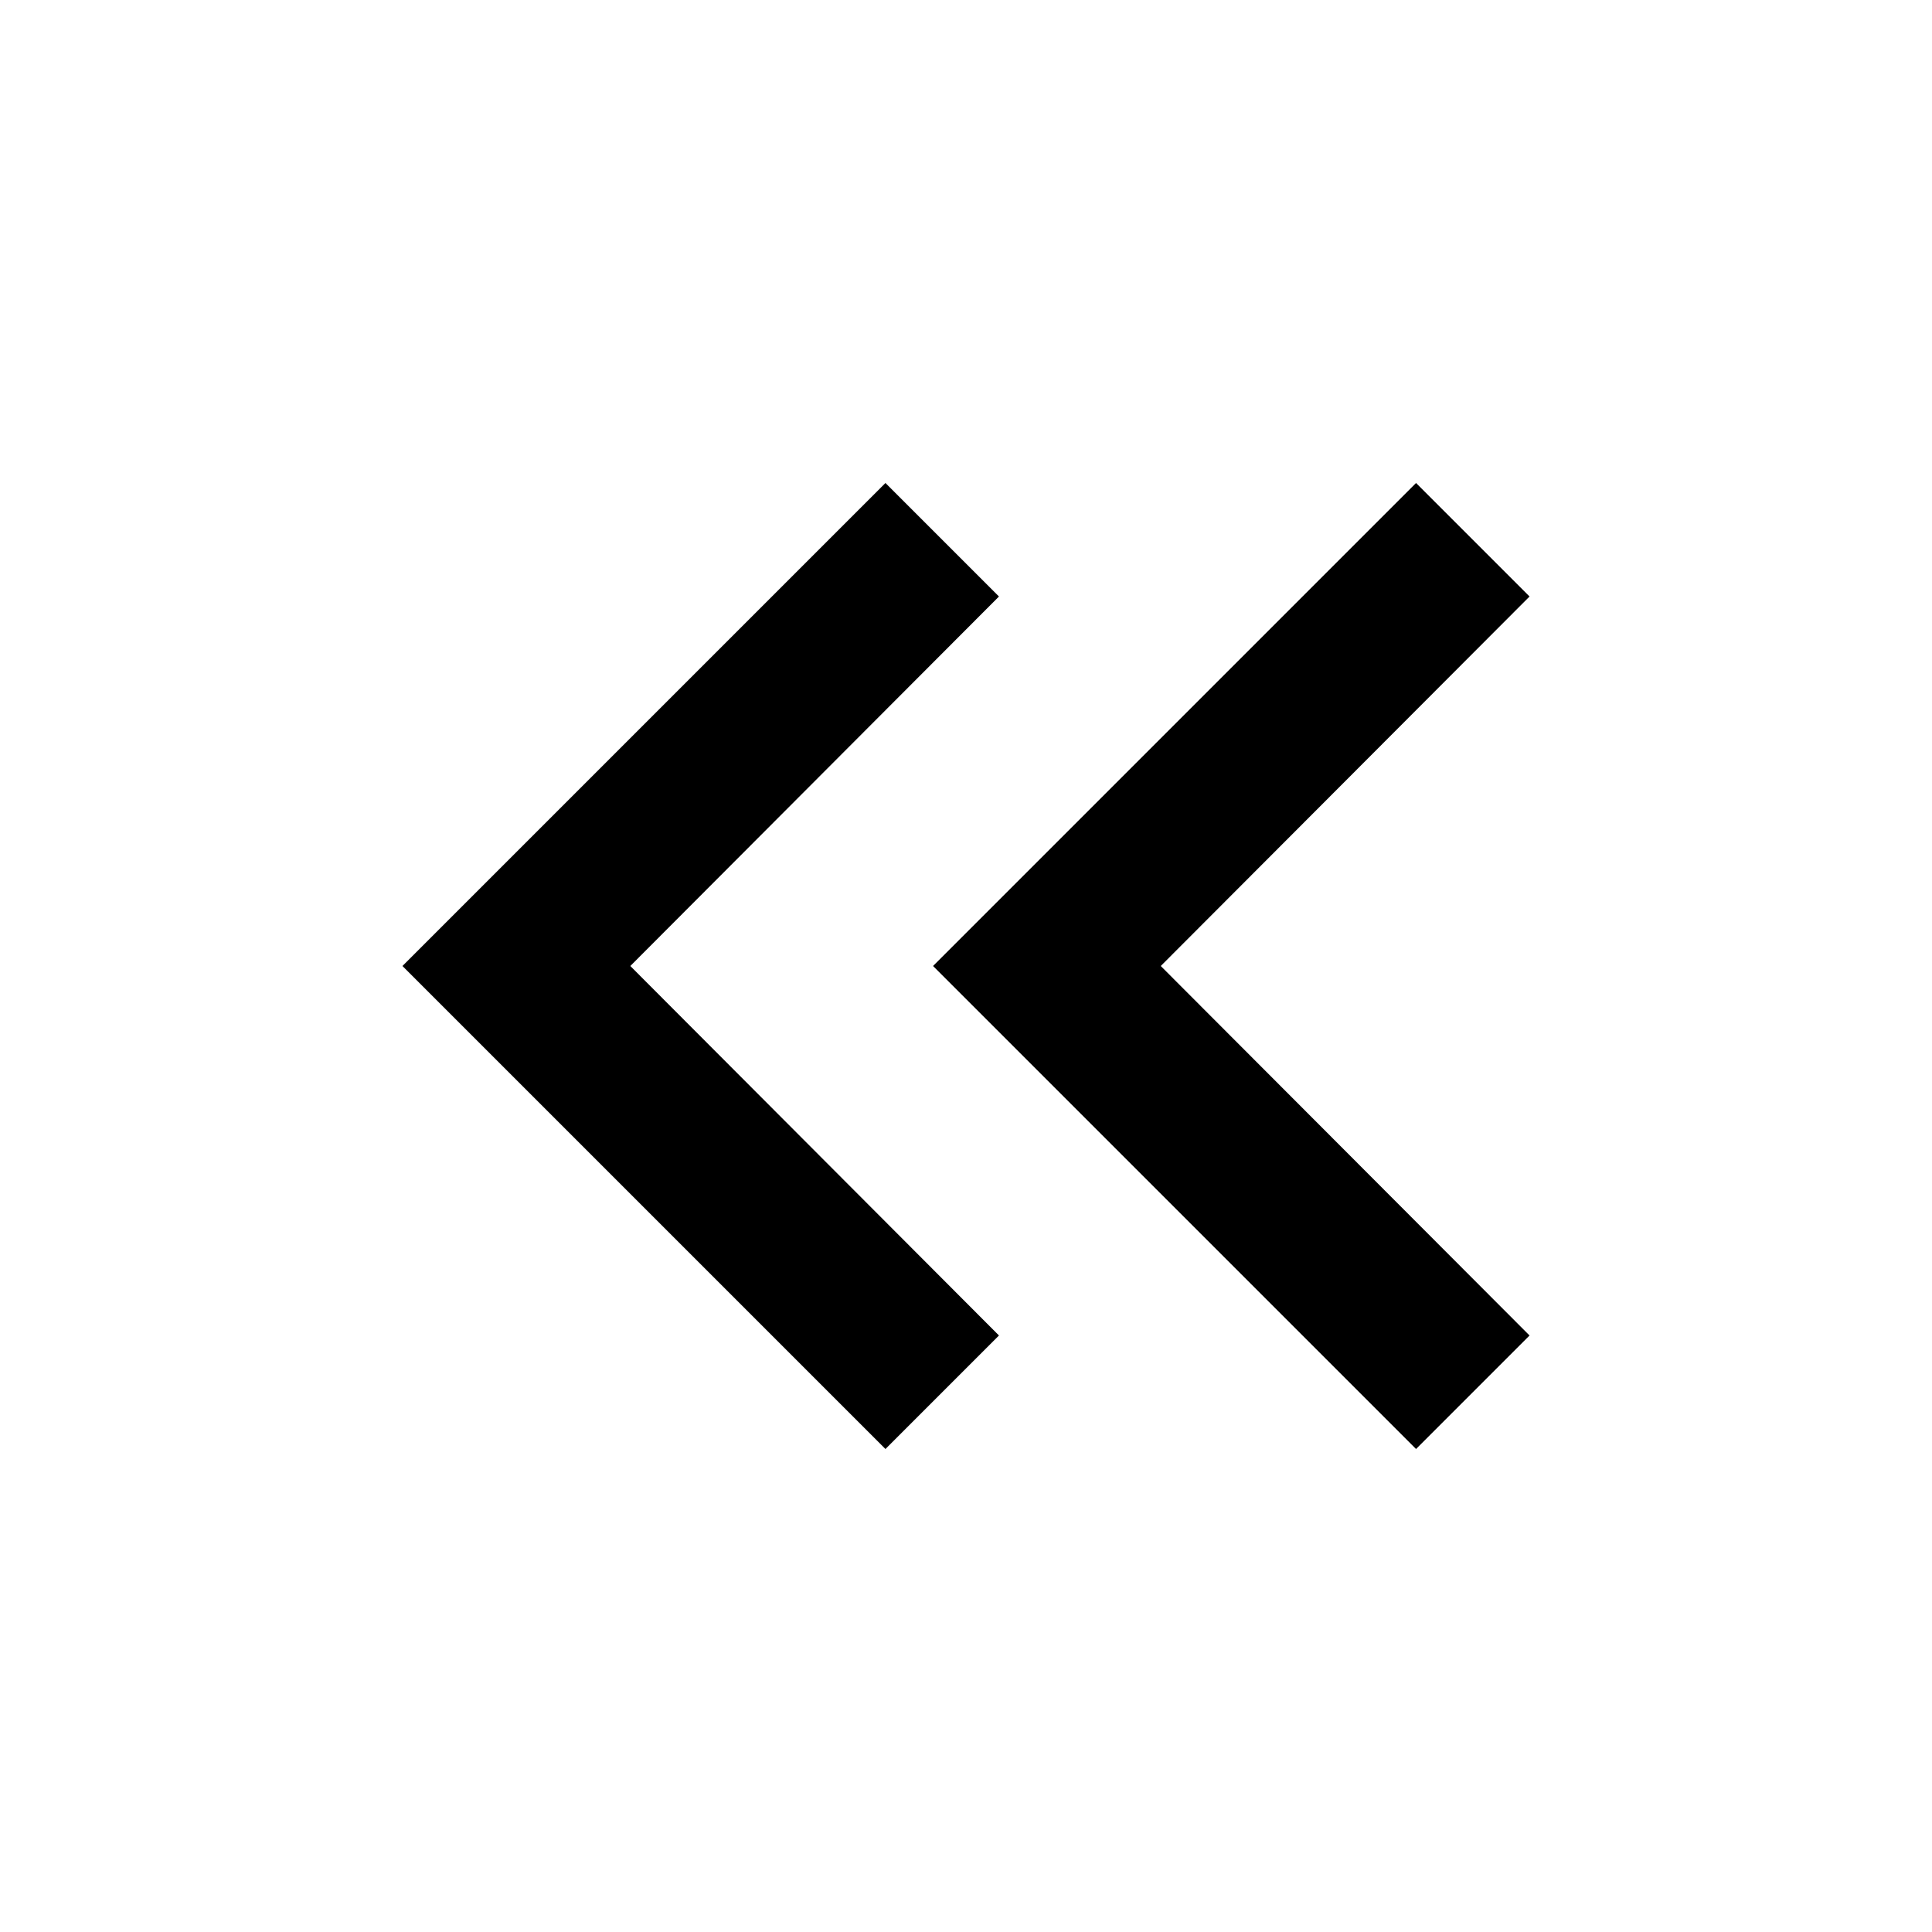
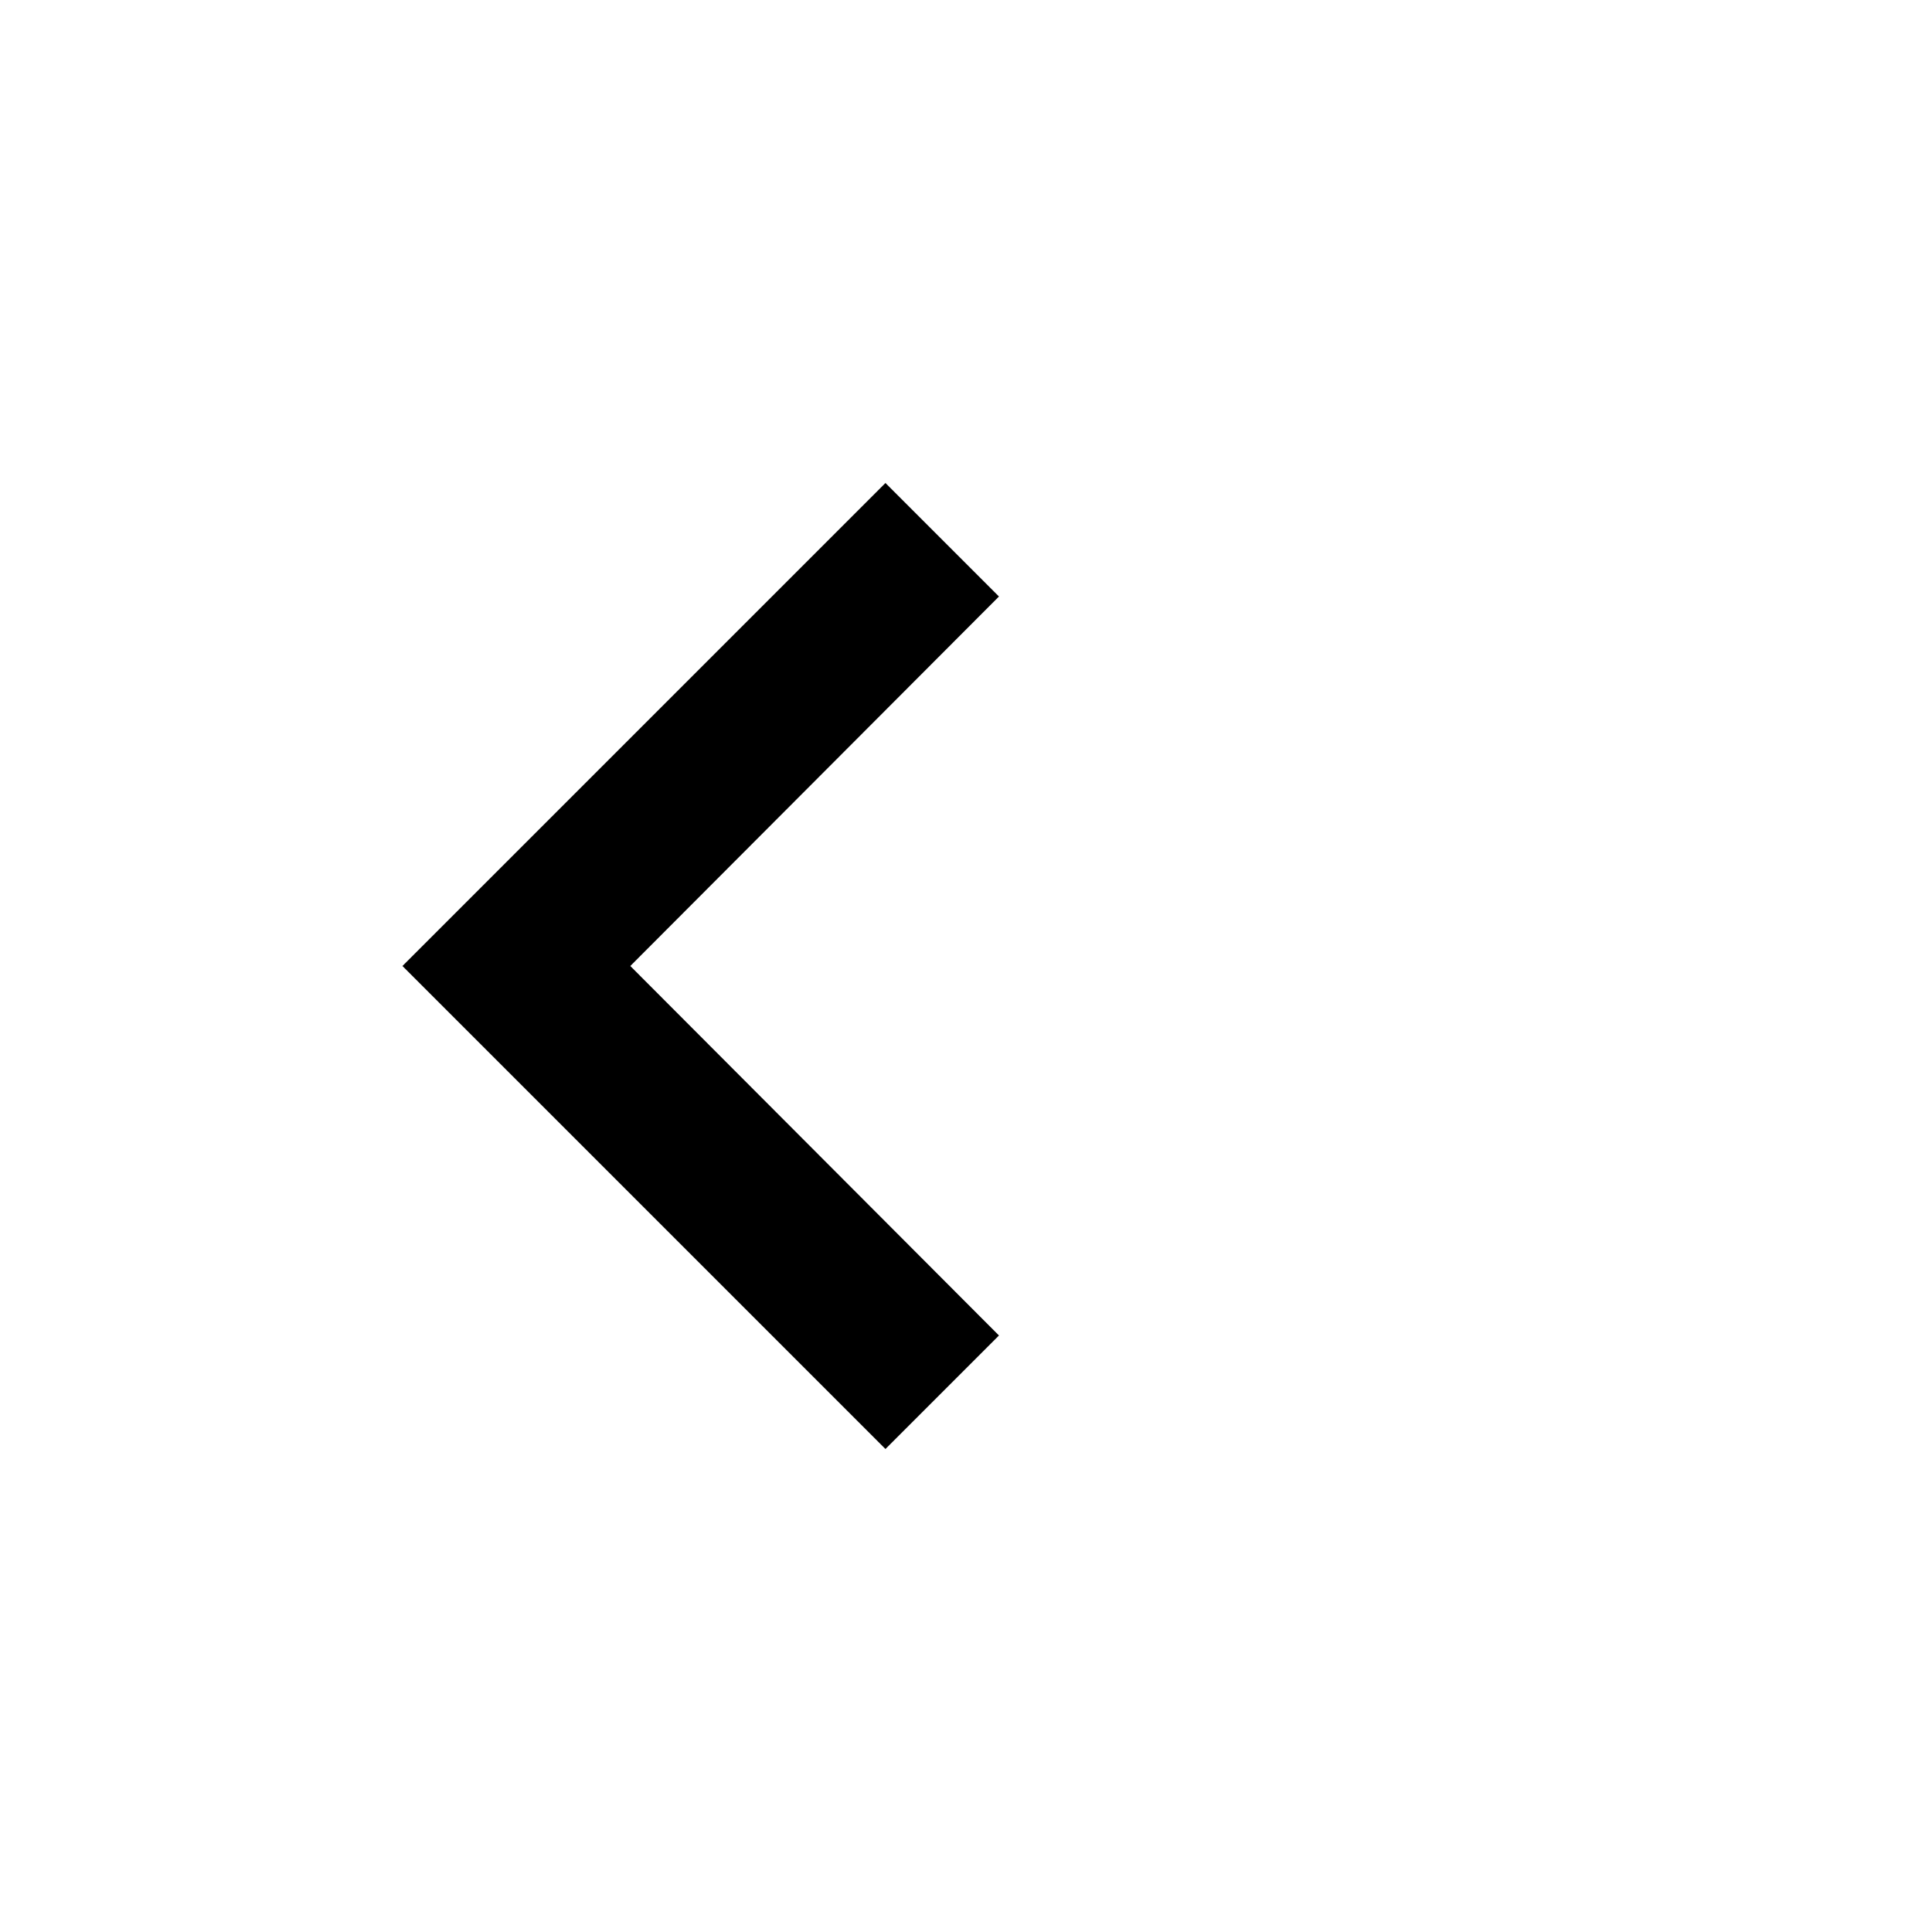
<svg xmlns="http://www.w3.org/2000/svg" width="16" height="16" viewBox="0 0 16 16" fill="none" style="flex-grow: 0; flex-shrink: 0; width: 16px; height: 16px; position: relative;" preserveAspectRatio="xMidYMid meet">
-   <path d="M11.727 12L12.667 11.06L9.613 8L12.667 4.94L11.727 4L7.727 8L11.727 12Z" fill="black" />
  <path d="M7.333 12L8.273 11.06L5.22 8L8.273 4.94L7.333 4L3.333 8L7.333 12Z" fill="black" />
</svg>